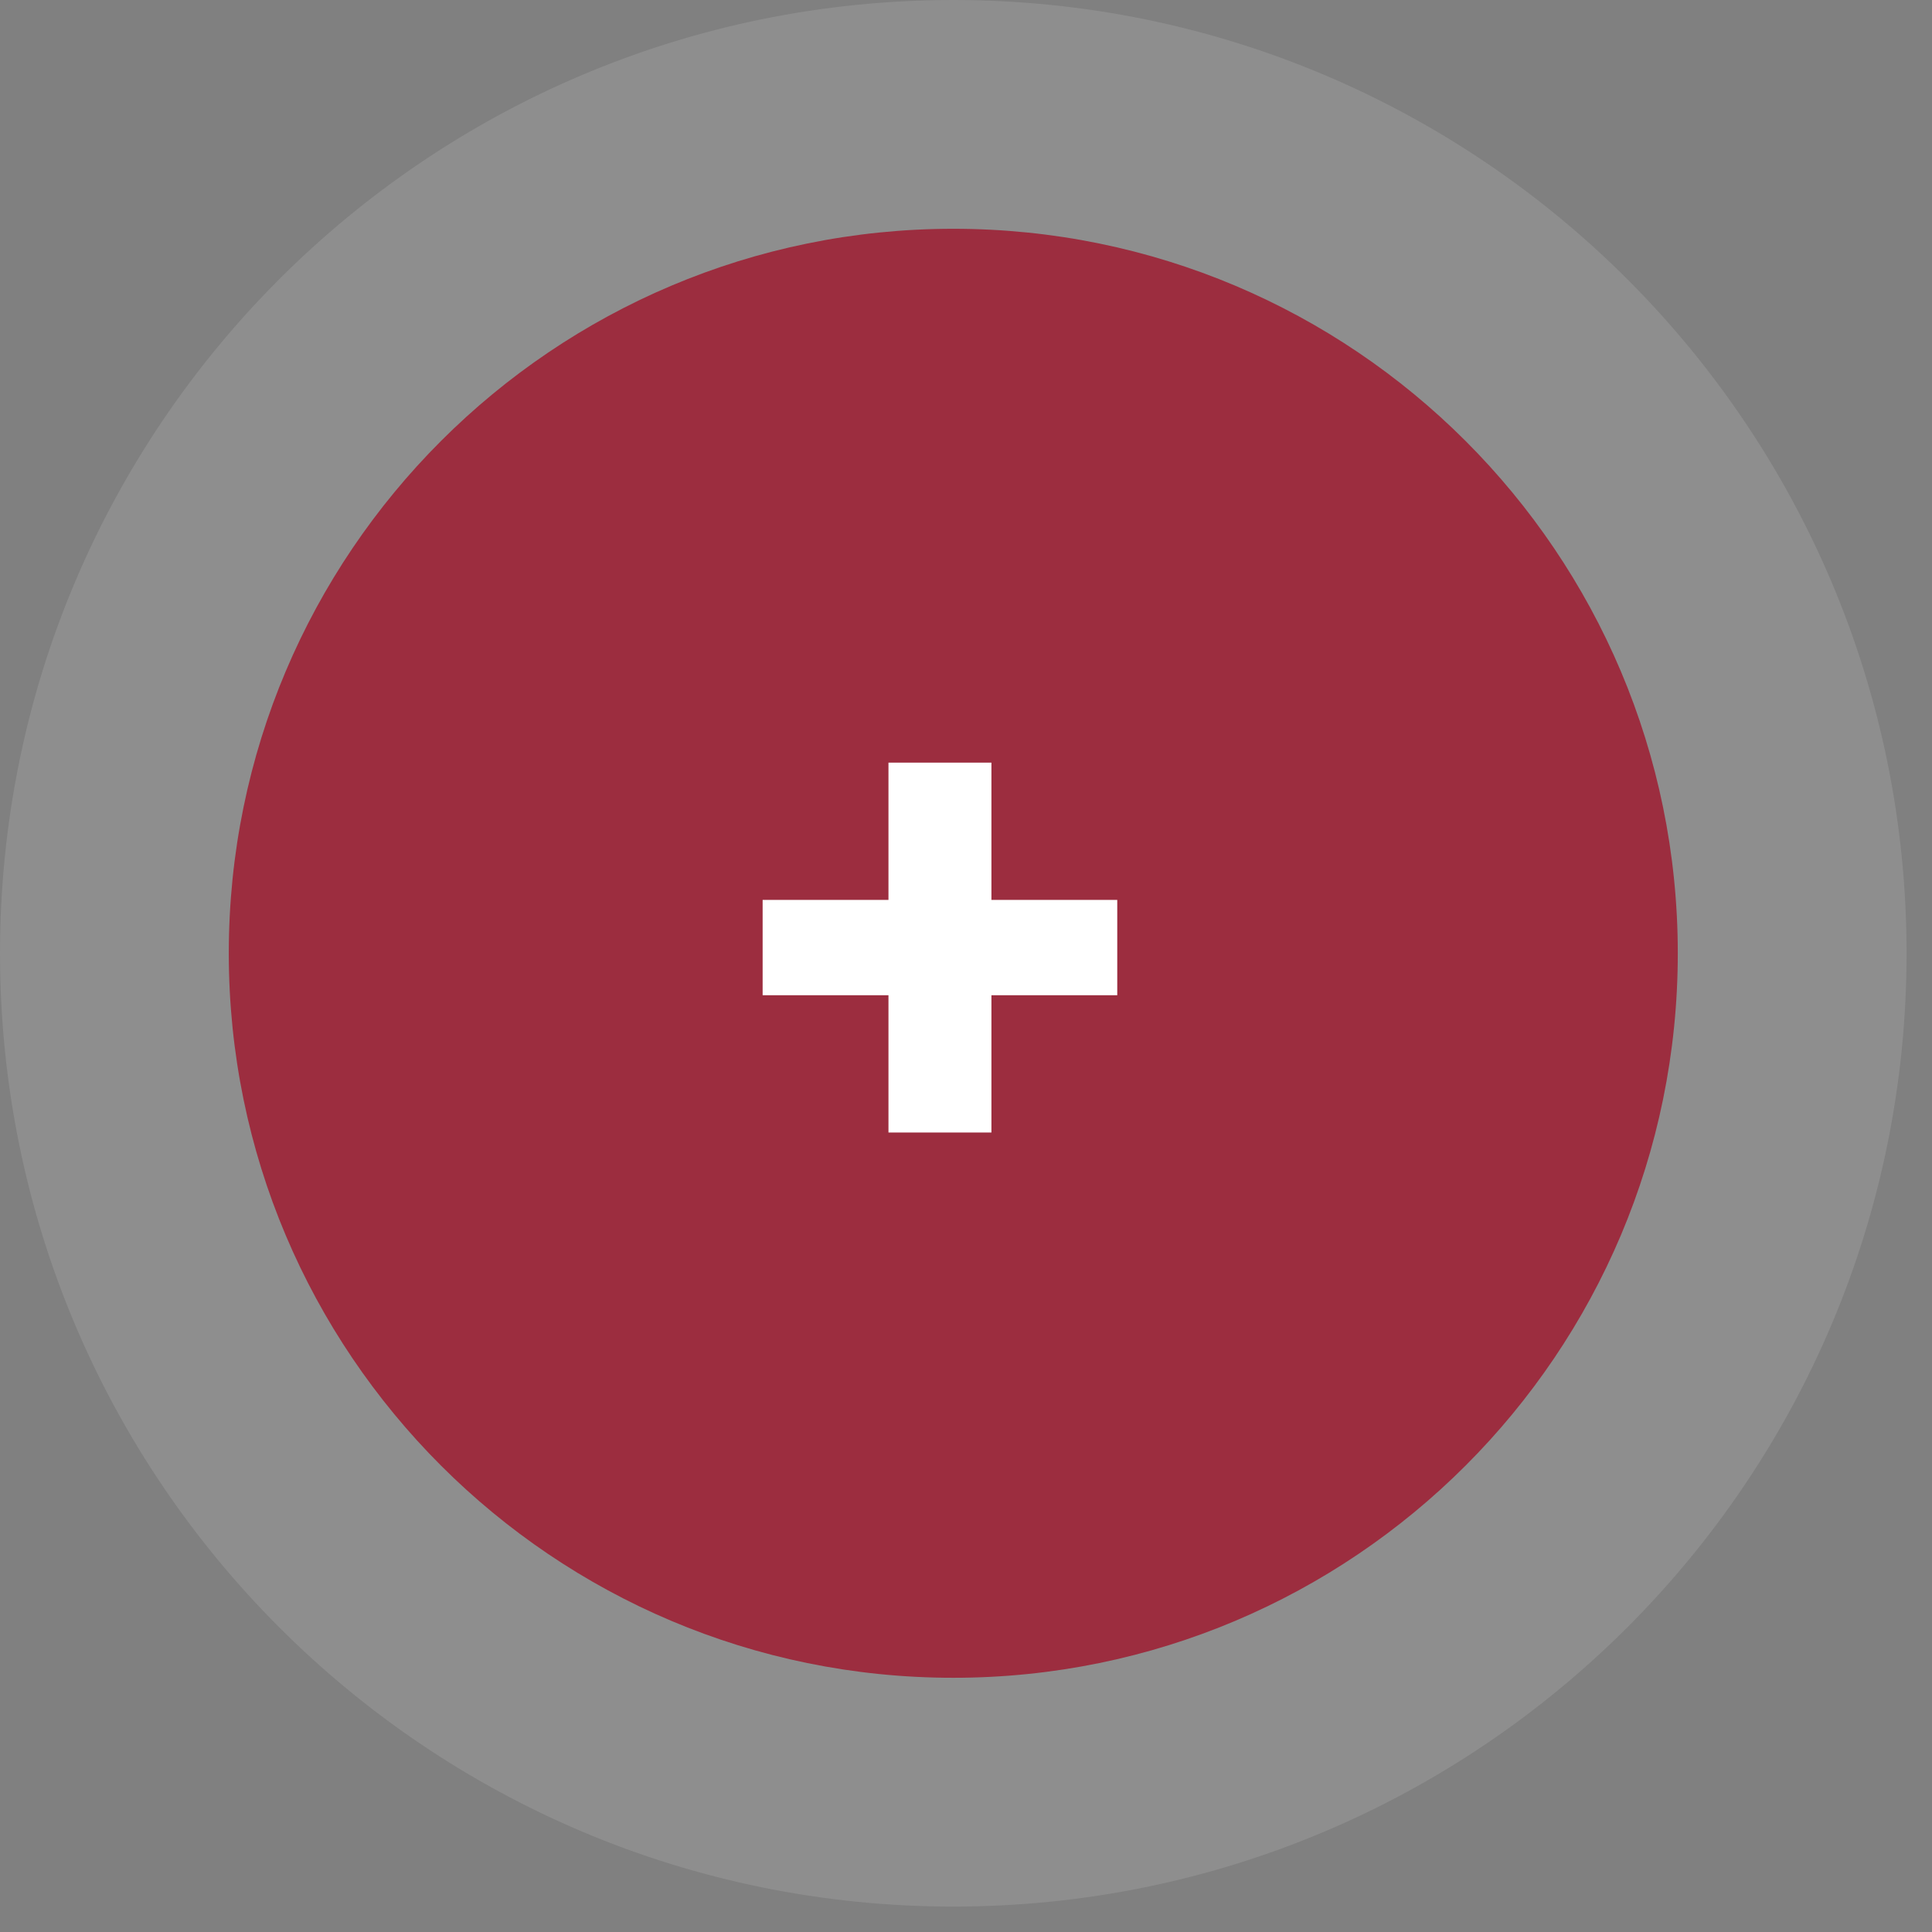
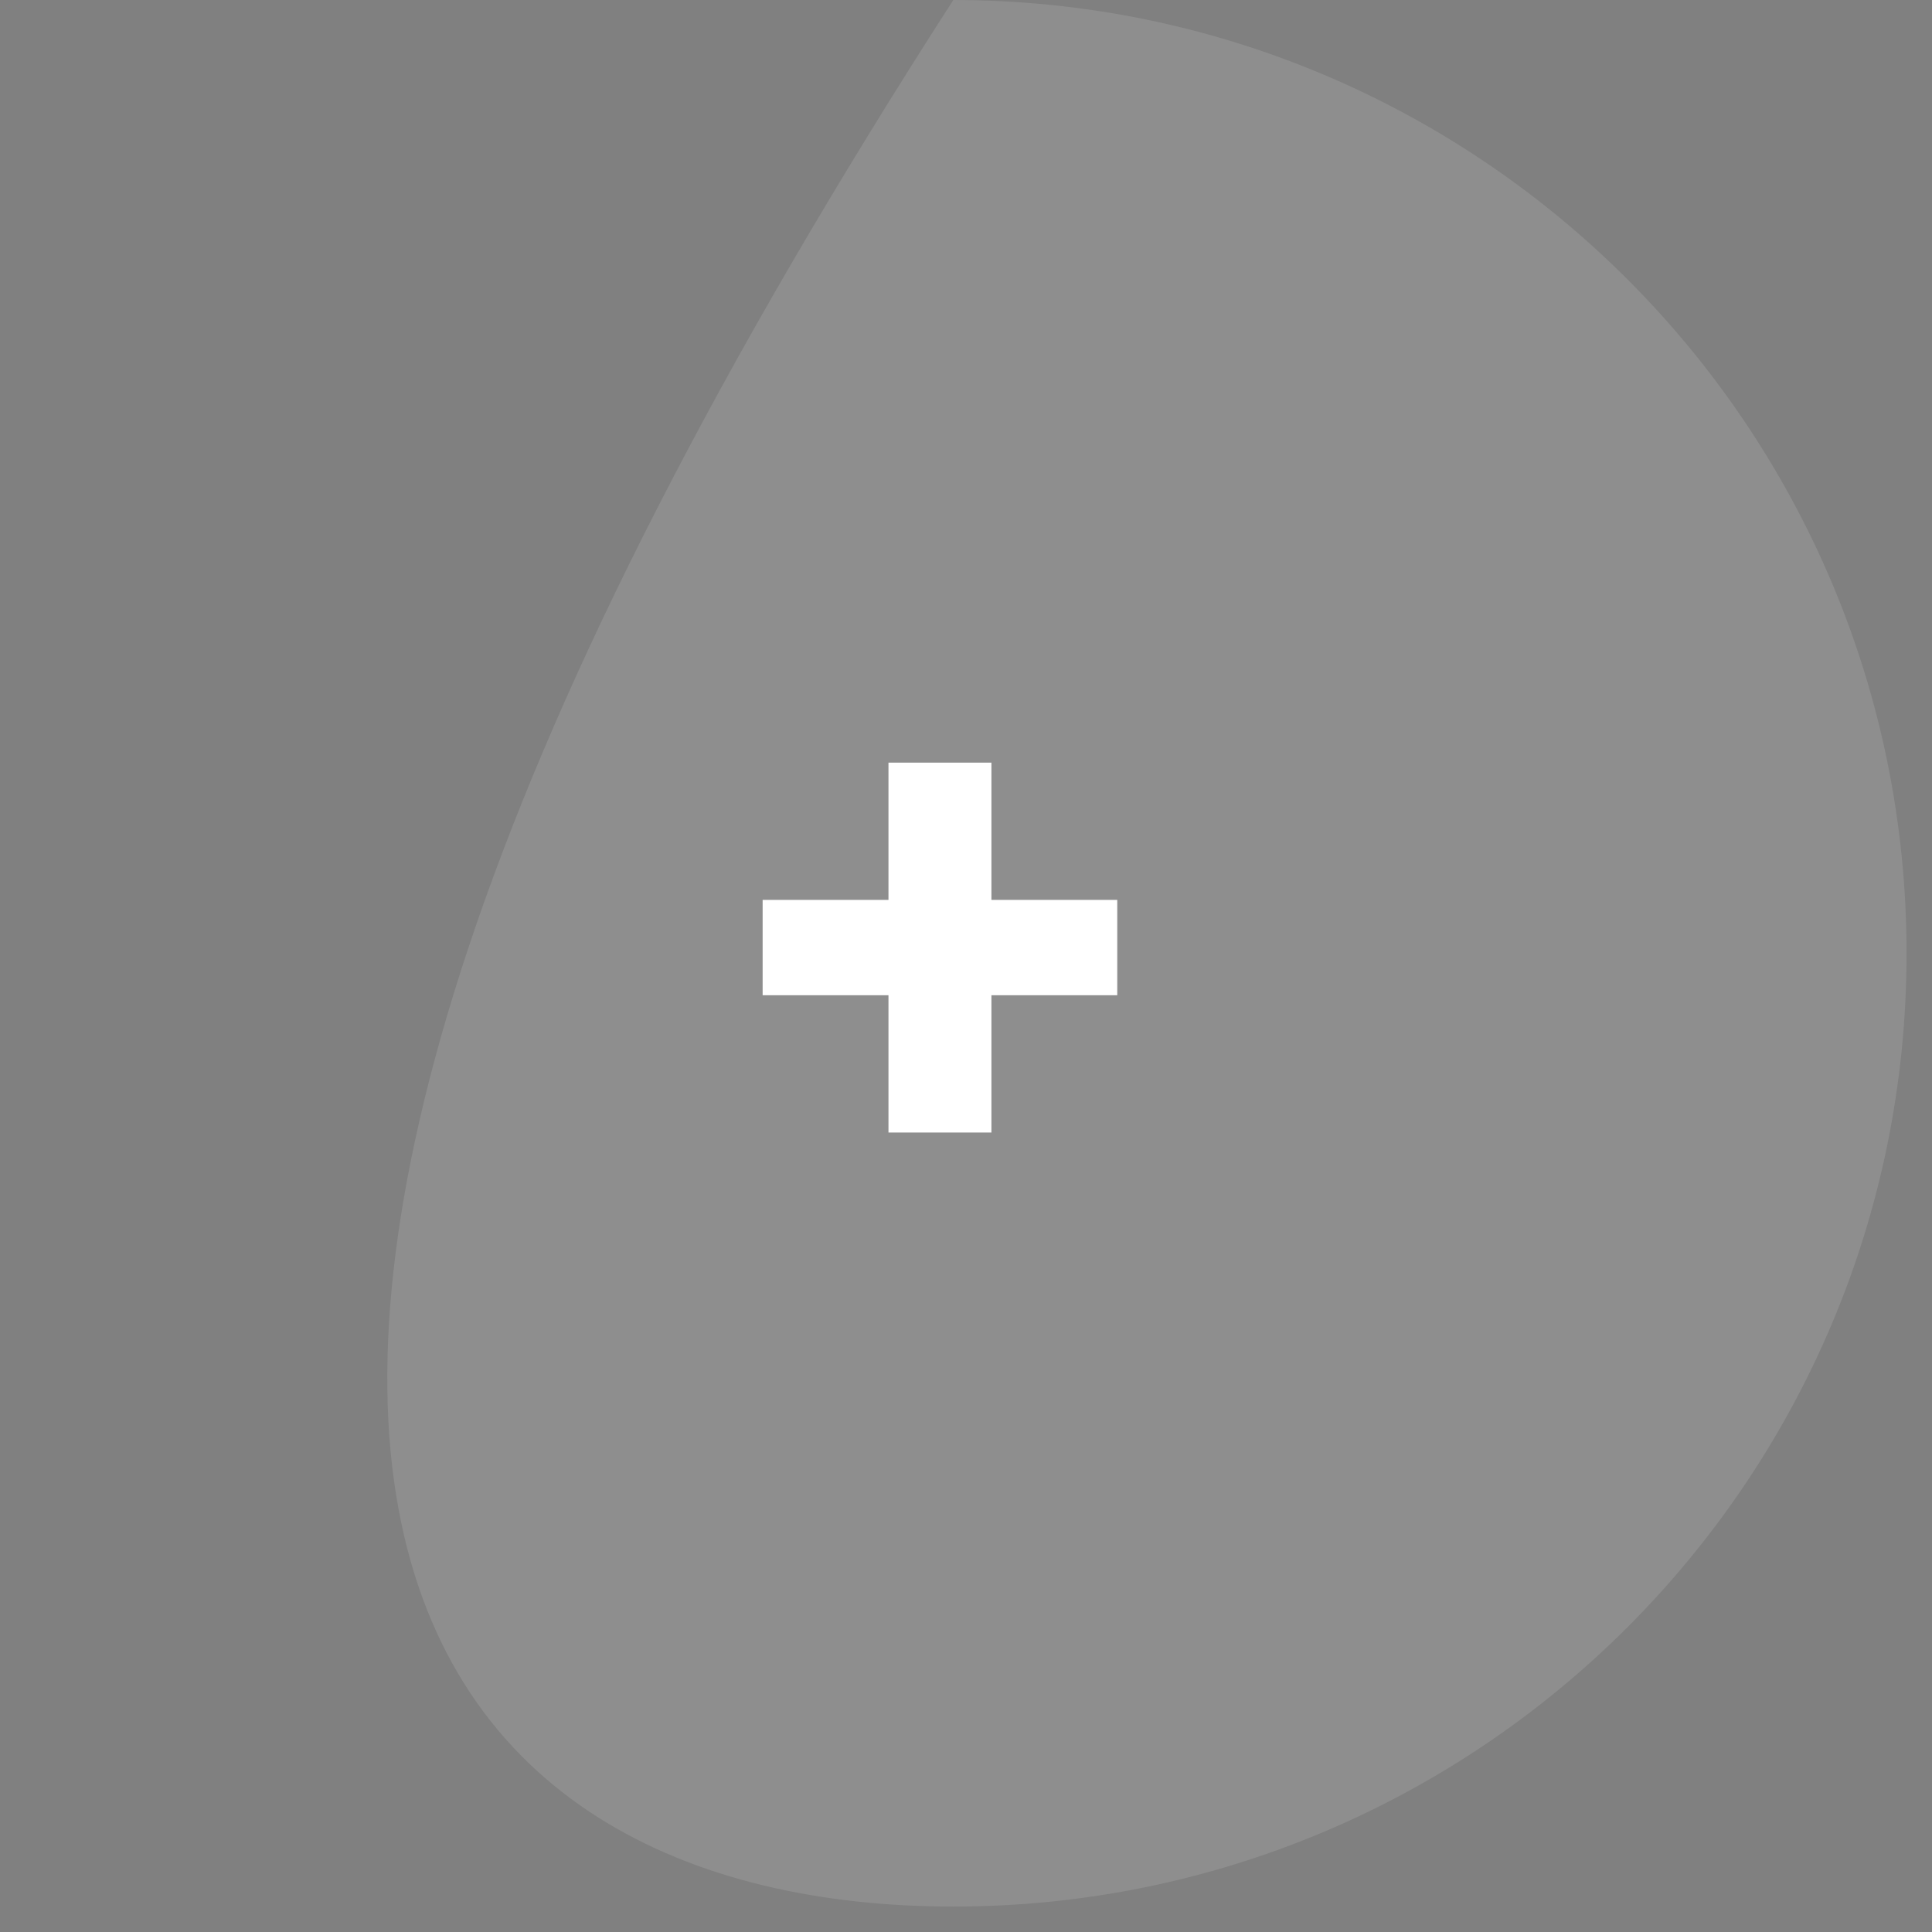
<svg xmlns="http://www.w3.org/2000/svg" width="38" height="38" viewBox="0 0 38 38" fill="none">
  <rect x="0" y="0" width="38" height="38" fill="#808080" stroke="none" />
-   <path opacity="0.11" d="M18.75 37.5C29.105 37.5 37.5 29.105 37.5 18.75C37.5 8.395 29.105 0 18.75 0C8.395 0 0 8.395 0 18.75C0 29.105 8.395 37.5 18.75 37.5Z" fill="white" />
-   <path d="M18.75 33C26.62 33 33 26.62 33 18.75C33 10.88 26.62 4.5 18.75 4.5C10.88 4.5 4.5 10.88 4.5 18.75C4.5 26.62 10.88 33 18.75 33Z" fill="#9C2D3F" />
+   <path opacity="0.11" d="M18.75 37.5C29.105 37.5 37.5 29.105 37.5 18.75C37.5 8.395 29.105 0 18.75 0C0 29.105 8.395 37.5 18.75 37.5Z" fill="white" />
  <path d="M17.475 22.275H19.5V19.575H21.975V17.7H19.5V15H17.475V17.7H15V19.575H17.475V22.275Z" fill="white" />
</svg>